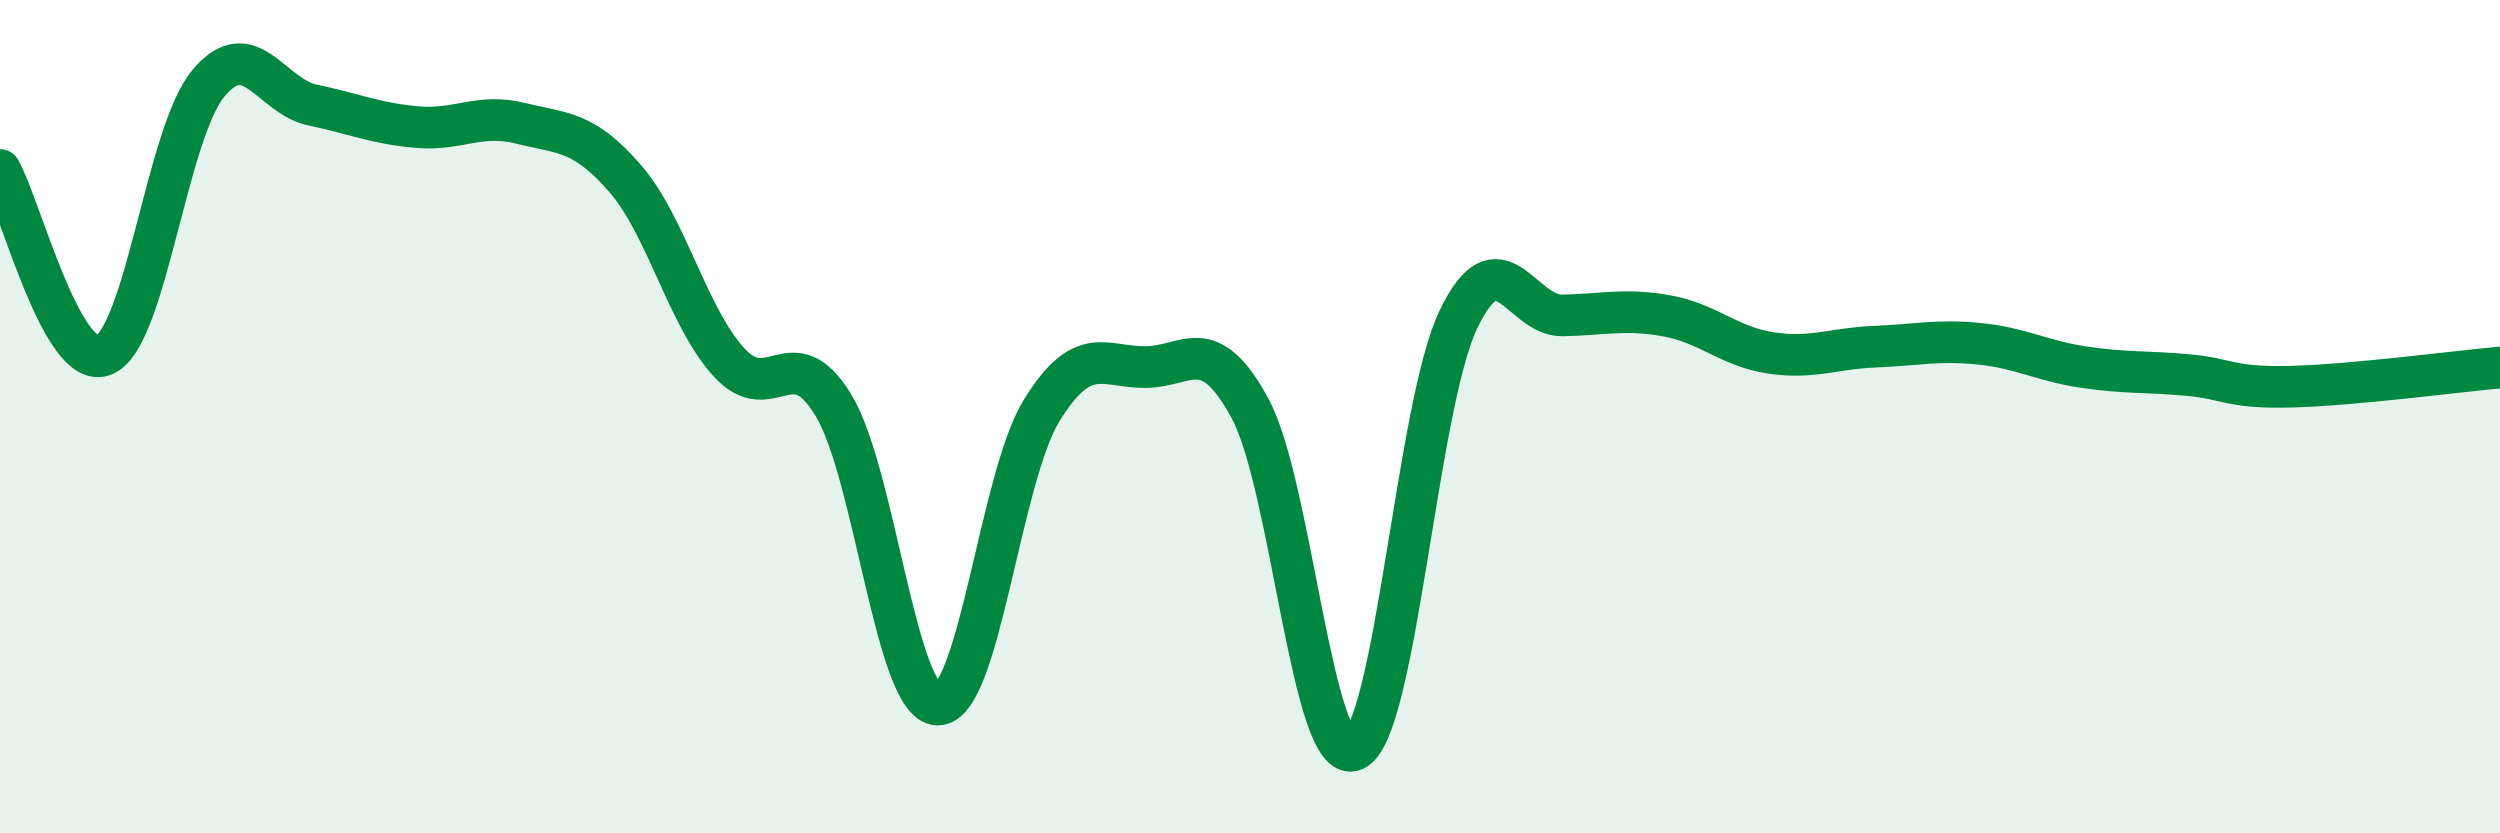
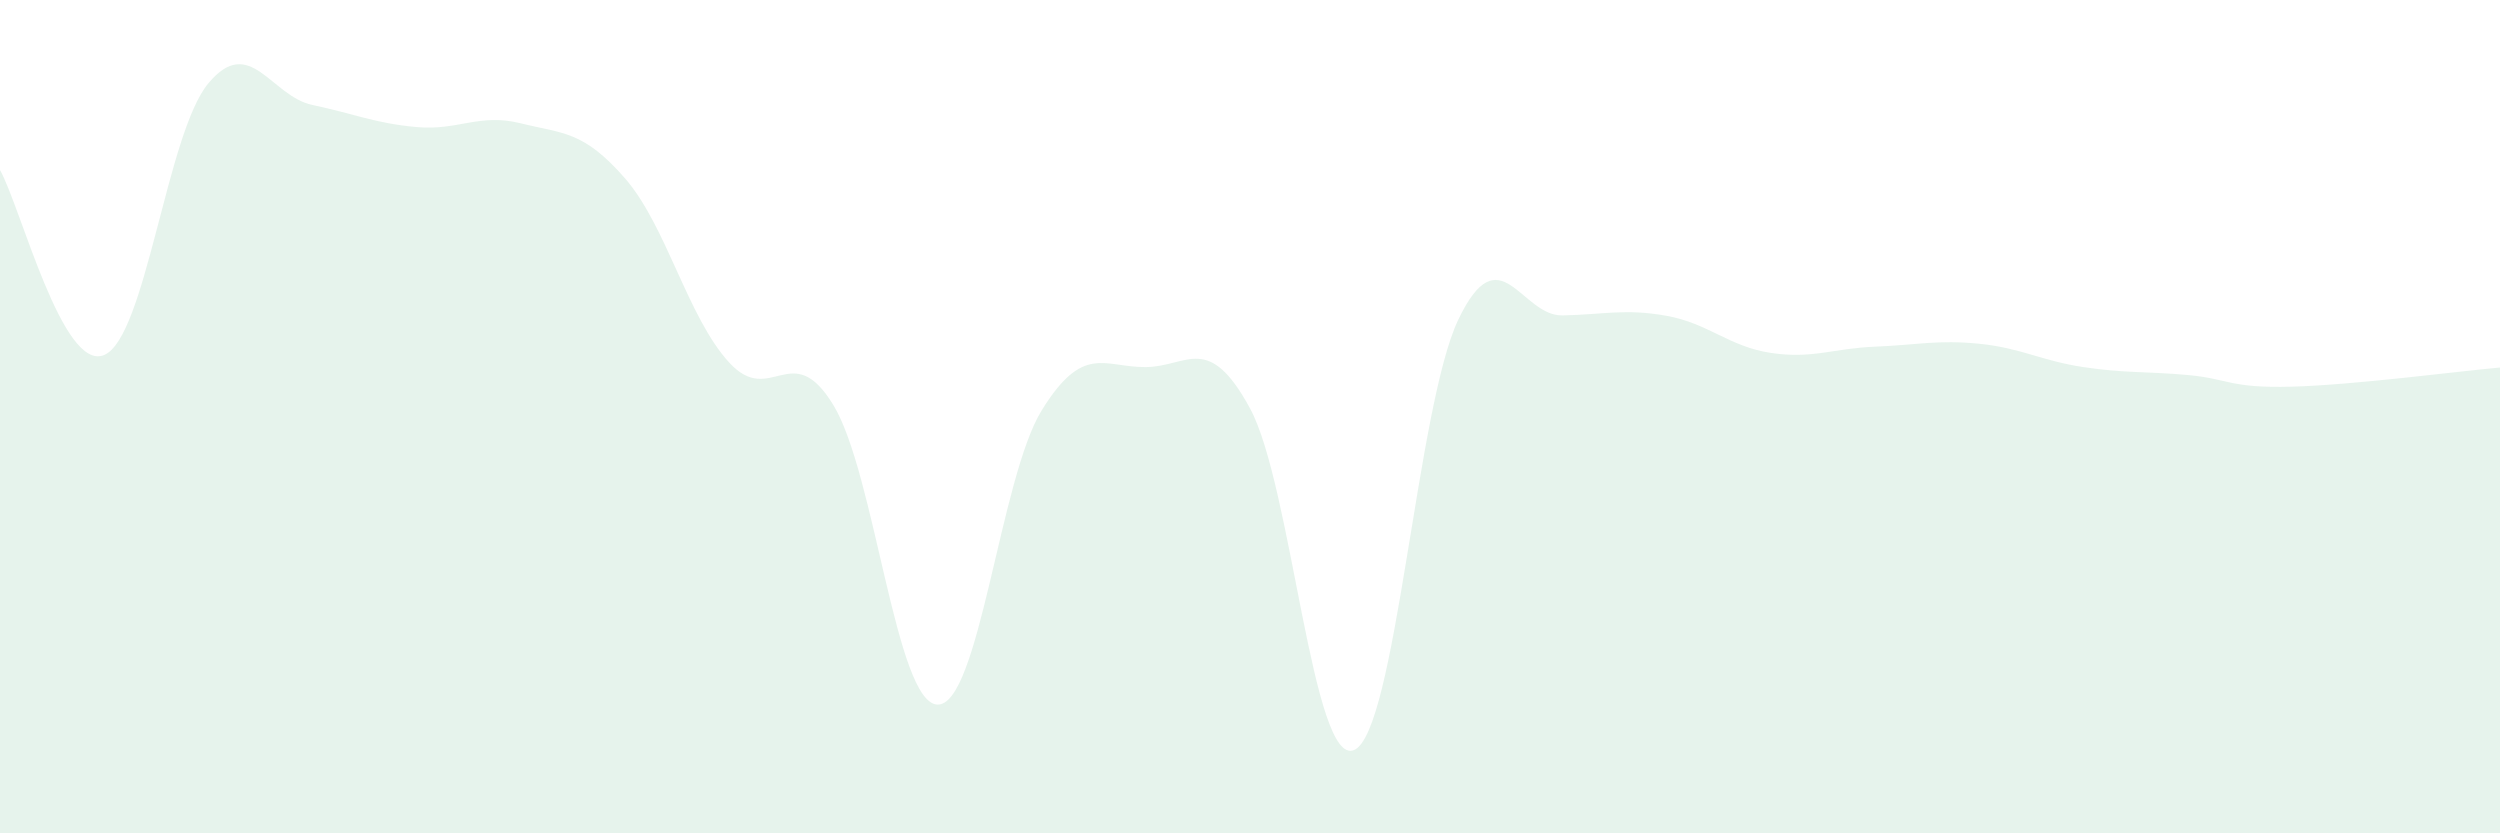
<svg xmlns="http://www.w3.org/2000/svg" width="60" height="20" viewBox="0 0 60 20">
  <path d="M 0,4.08 C 0.5,4.97 1.5,8.94 2.5,8.52 C 3.5,8.1 4,3.2 5,2 C 6,0.8 6.5,2.31 7.5,2.52 C 8.5,2.73 9,2.96 10,3.05 C 11,3.14 11.5,2.71 12.5,2.96 C 13.5,3.21 14,3.13 15,4.28 C 16,5.43 16.5,7.61 17.5,8.7 C 18.5,9.79 19,8.08 20,9.72 C 21,11.36 21.5,16.88 22.5,16.91 C 23.5,16.94 24,11.47 25,9.85 C 26,8.23 26.5,8.82 27.5,8.81 C 28.5,8.8 29,7.96 30,9.8 C 31,11.64 31.5,18.43 32.5,18 C 33.5,17.57 34,9.76 35,7.67 C 36,5.58 36.5,7.59 37.5,7.57 C 38.5,7.55 39,7.4 40,7.58 C 41,7.76 41.5,8.32 42.5,8.47 C 43.5,8.62 44,8.36 45,8.32 C 46,8.28 46.5,8.15 47.5,8.25 C 48.5,8.35 49,8.66 50,8.81 C 51,8.96 51.5,8.91 52.5,9 C 53.5,9.09 53.5,9.32 55,9.28 C 56.5,9.24 59,8.91 60,8.82L60 20L0 20Z" fill="#008740" opacity="0.1" stroke-linecap="round" stroke-linejoin="round" />
-   <path d="M 0,4.08 C 0.5,4.97 1.5,8.94 2.5,8.52 C 3.5,8.1 4,3.2 5,2 C 6,0.8 6.5,2.31 7.5,2.52 C 8.5,2.73 9,2.96 10,3.05 C 11,3.14 11.5,2.71 12.5,2.96 C 13.5,3.21 14,3.13 15,4.28 C 16,5.43 16.5,7.61 17.5,8.7 C 18.5,9.79 19,8.08 20,9.72 C 21,11.36 21.5,16.88 22.5,16.91 C 23.5,16.94 24,11.47 25,9.85 C 26,8.23 26.5,8.82 27.5,8.81 C 28.5,8.8 29,7.96 30,9.8 C 31,11.64 31.5,18.43 32.5,18 C 33.5,17.57 34,9.76 35,7.67 C 36,5.58 36.5,7.59 37.5,7.57 C 38.5,7.55 39,7.4 40,7.58 C 41,7.76 41.5,8.32 42.5,8.47 C 43.5,8.62 44,8.36 45,8.32 C 46,8.28 46.5,8.15 47.5,8.25 C 48.5,8.35 49,8.66 50,8.81 C 51,8.96 51.5,8.91 52.5,9 C 53.5,9.09 53.5,9.32 55,9.28 C 56.5,9.24 59,8.91 60,8.82" stroke="#008740" stroke-width="1" fill="none" stroke-linecap="round" stroke-linejoin="round" />
</svg>